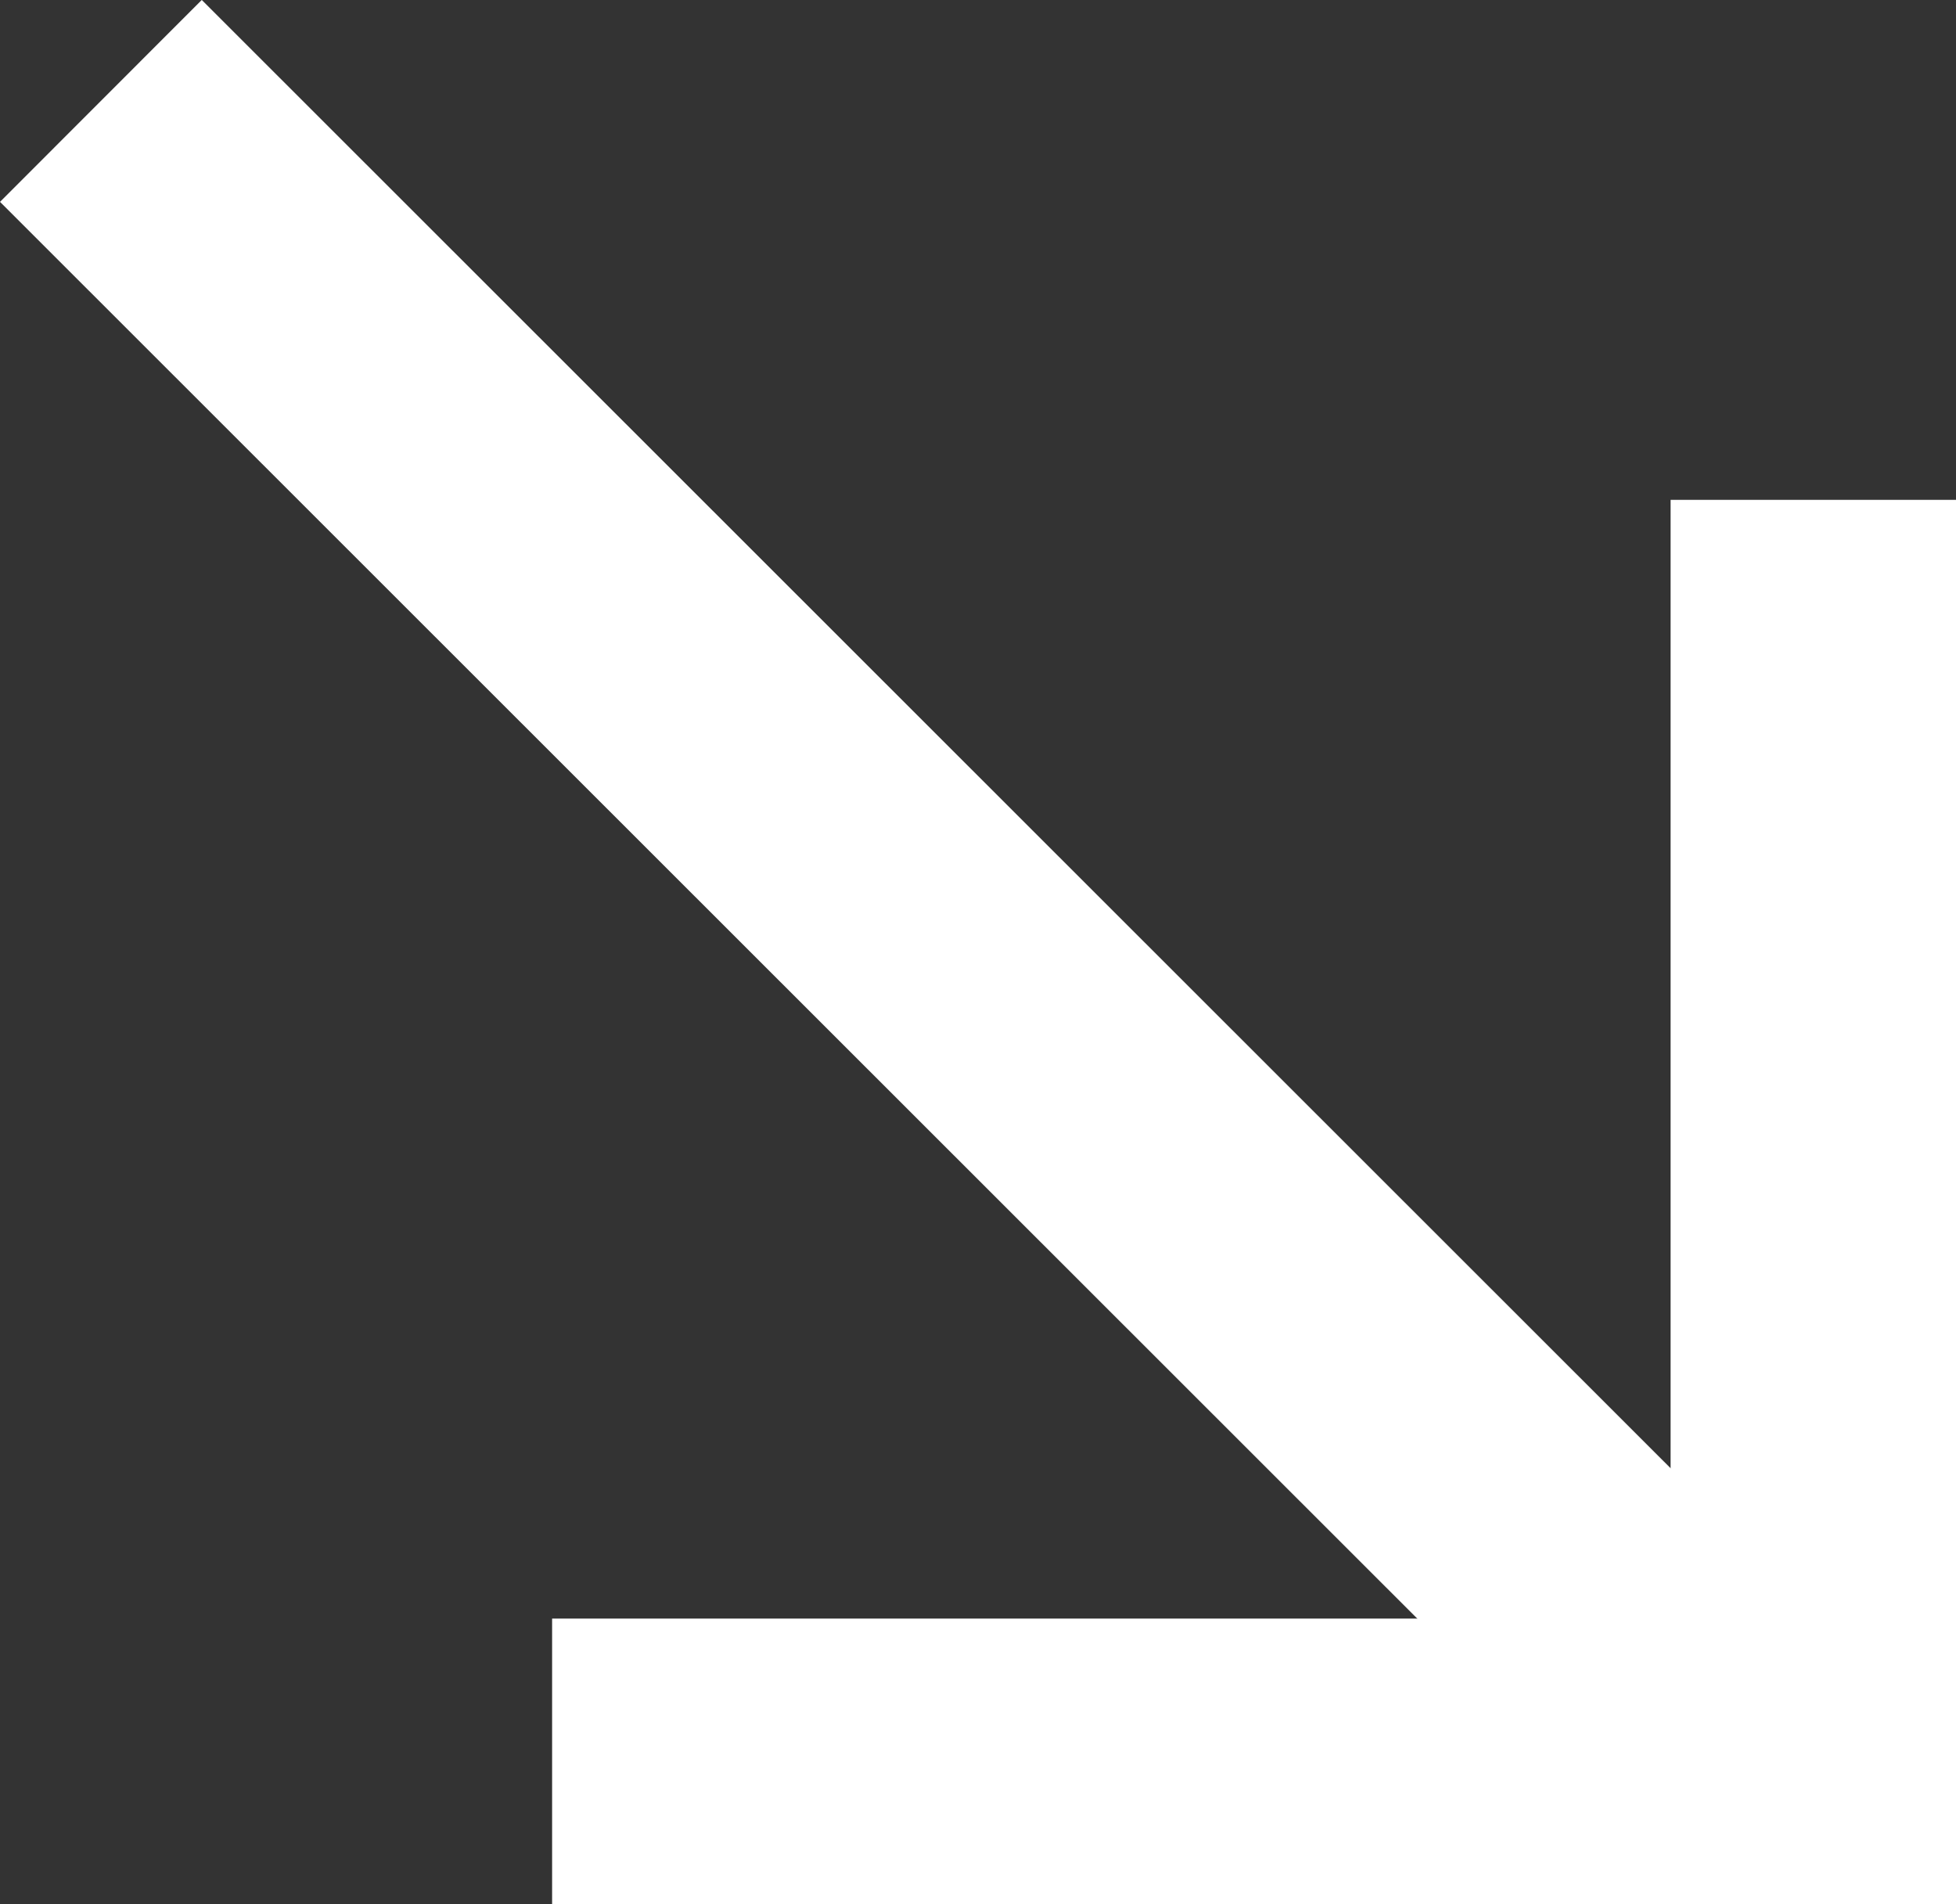
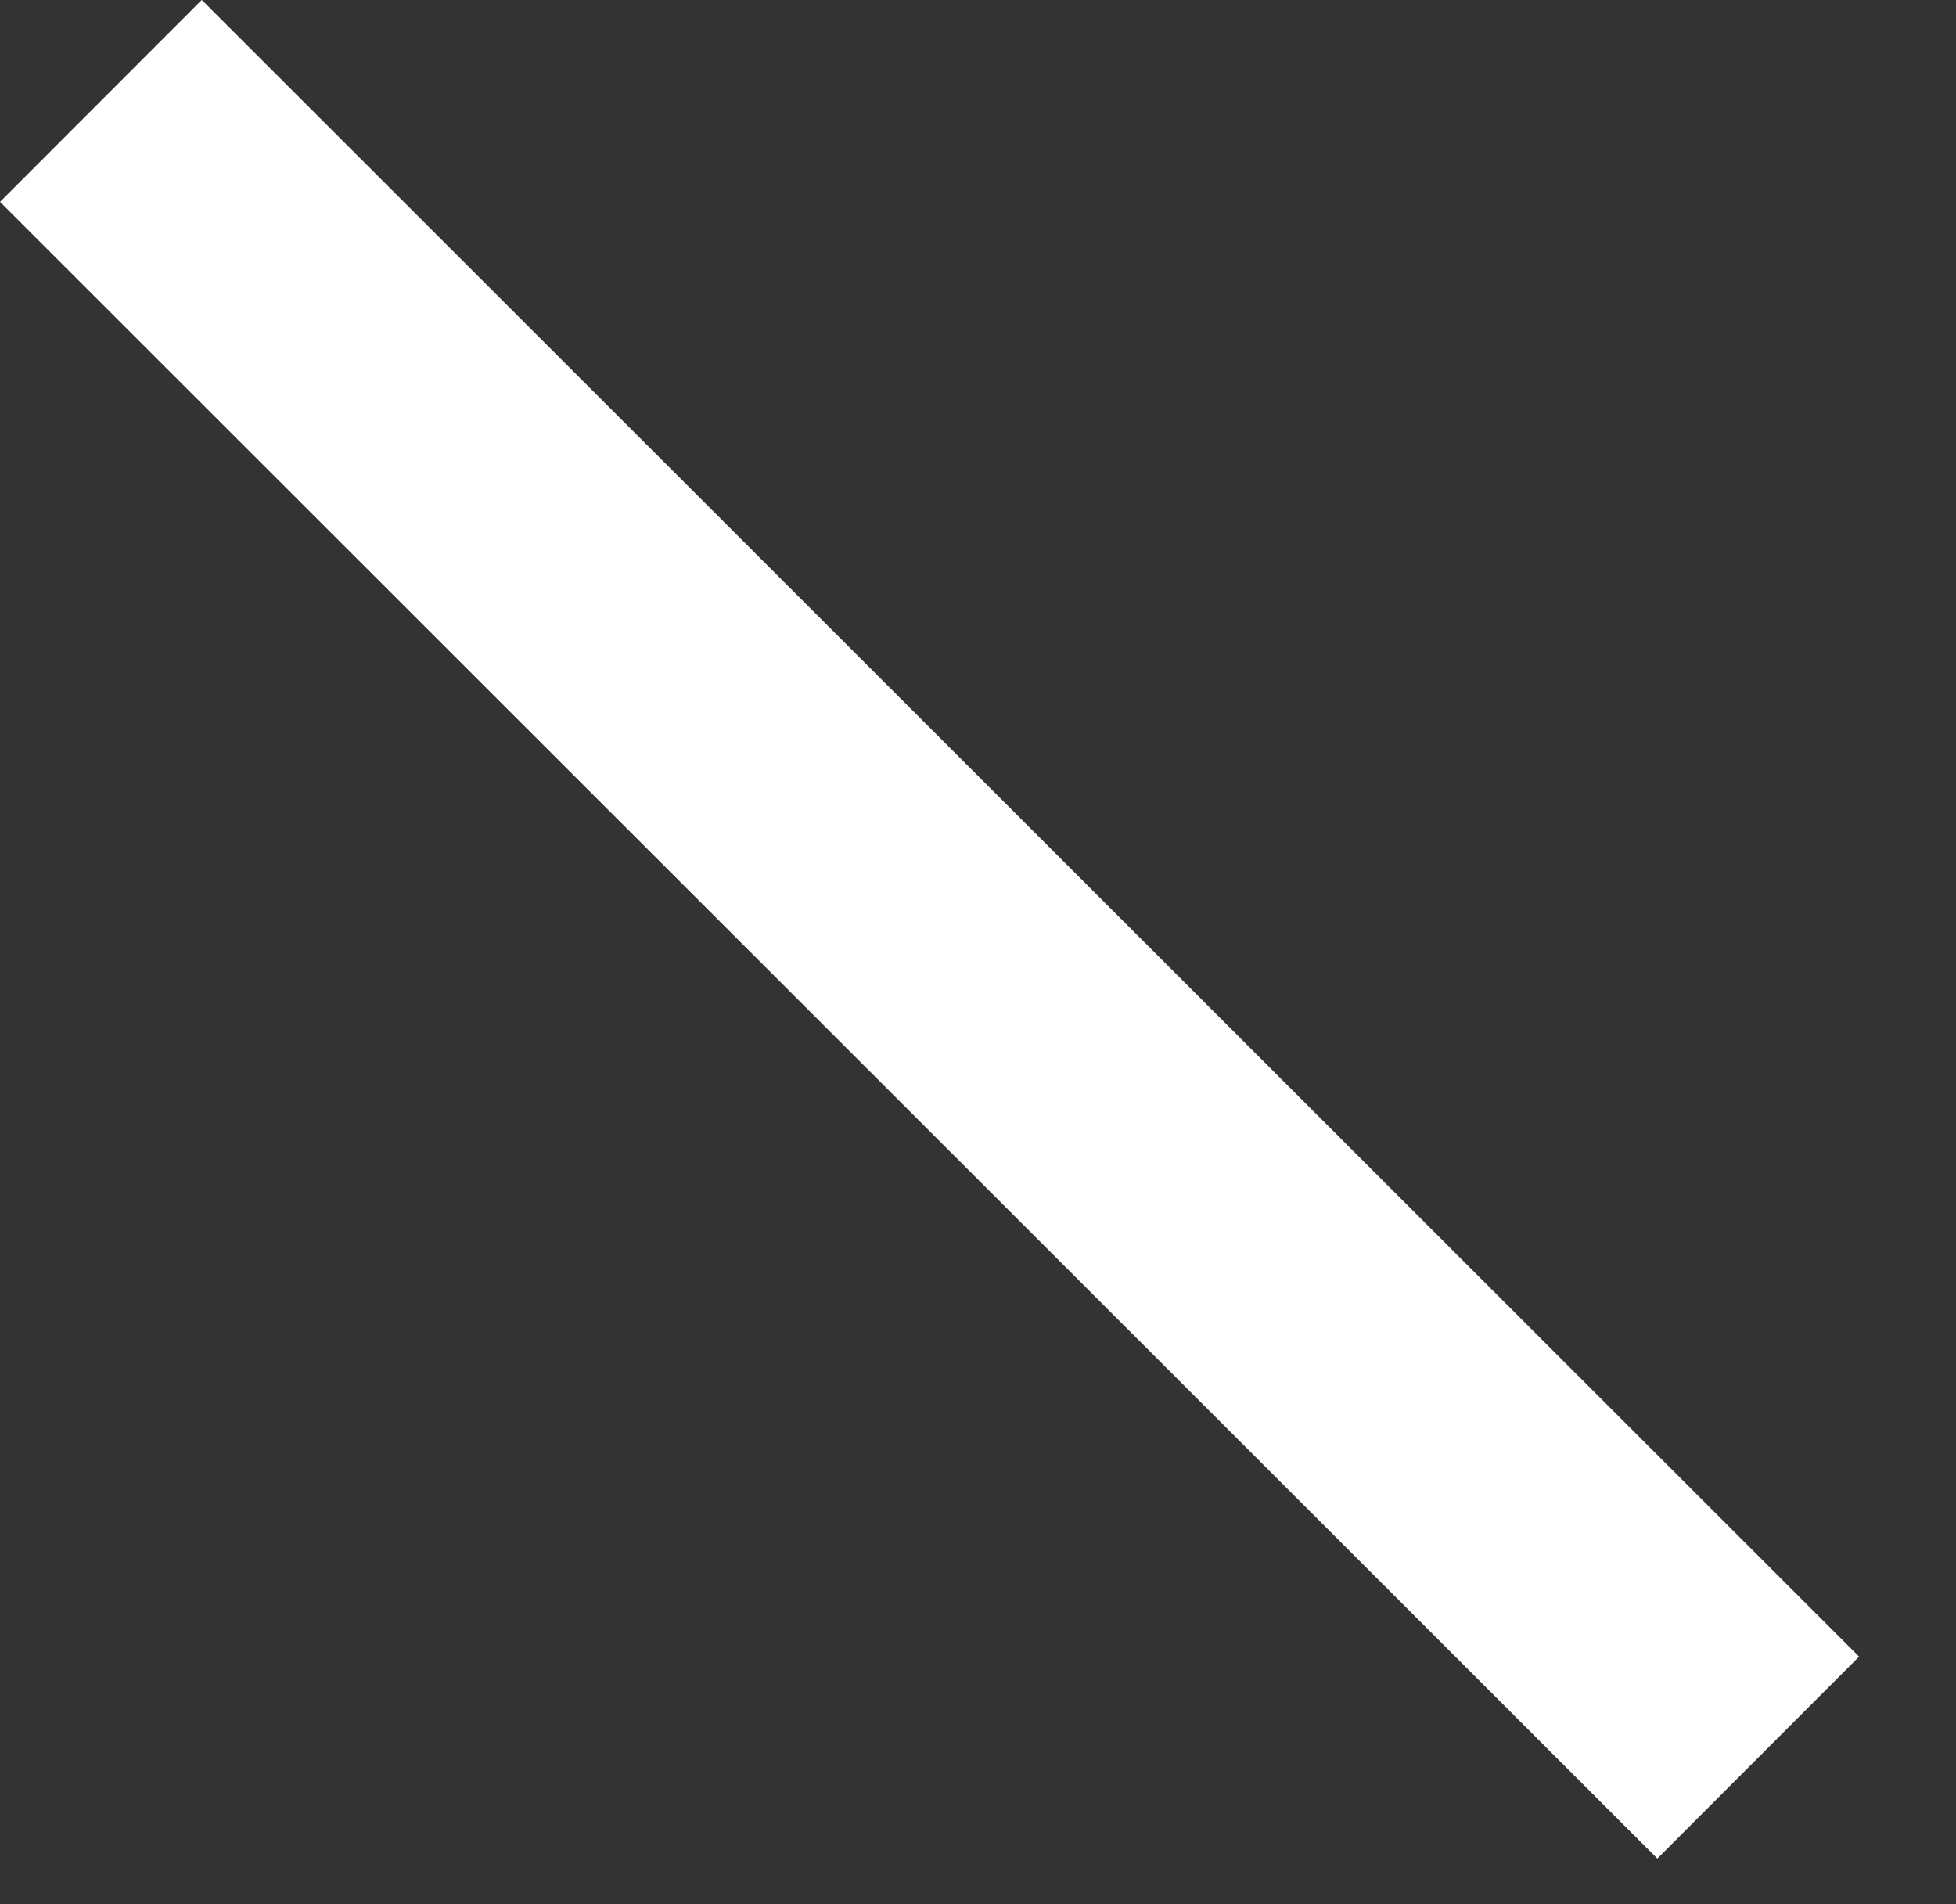
<svg xmlns="http://www.w3.org/2000/svg" width="13.707" height="13.34" viewBox="0 0 13.707 13.34">
  <rect x="0" y="0" width="13.707" height="13.34" fill="#333333" stroke="none" />
  <g id="arrow-down-right" transform="translate(0.707 0.707)">
    <g id="Group_173697" data-name="Group 173697">
      <path id="Path_37973" data-name="Path 37973" d="M11.614,11.607,0,0" fill="none" stroke="#FFF" stroke-linejoin="round" stroke-width="2" />
-       <path id="Path_37974" data-name="Path 37974" d="M0,8.838H8.838V0" transform="translate(3.162 2.795)" fill="none" stroke="#FFF" stroke-width="2" />
    </g>
  </g>
</svg>